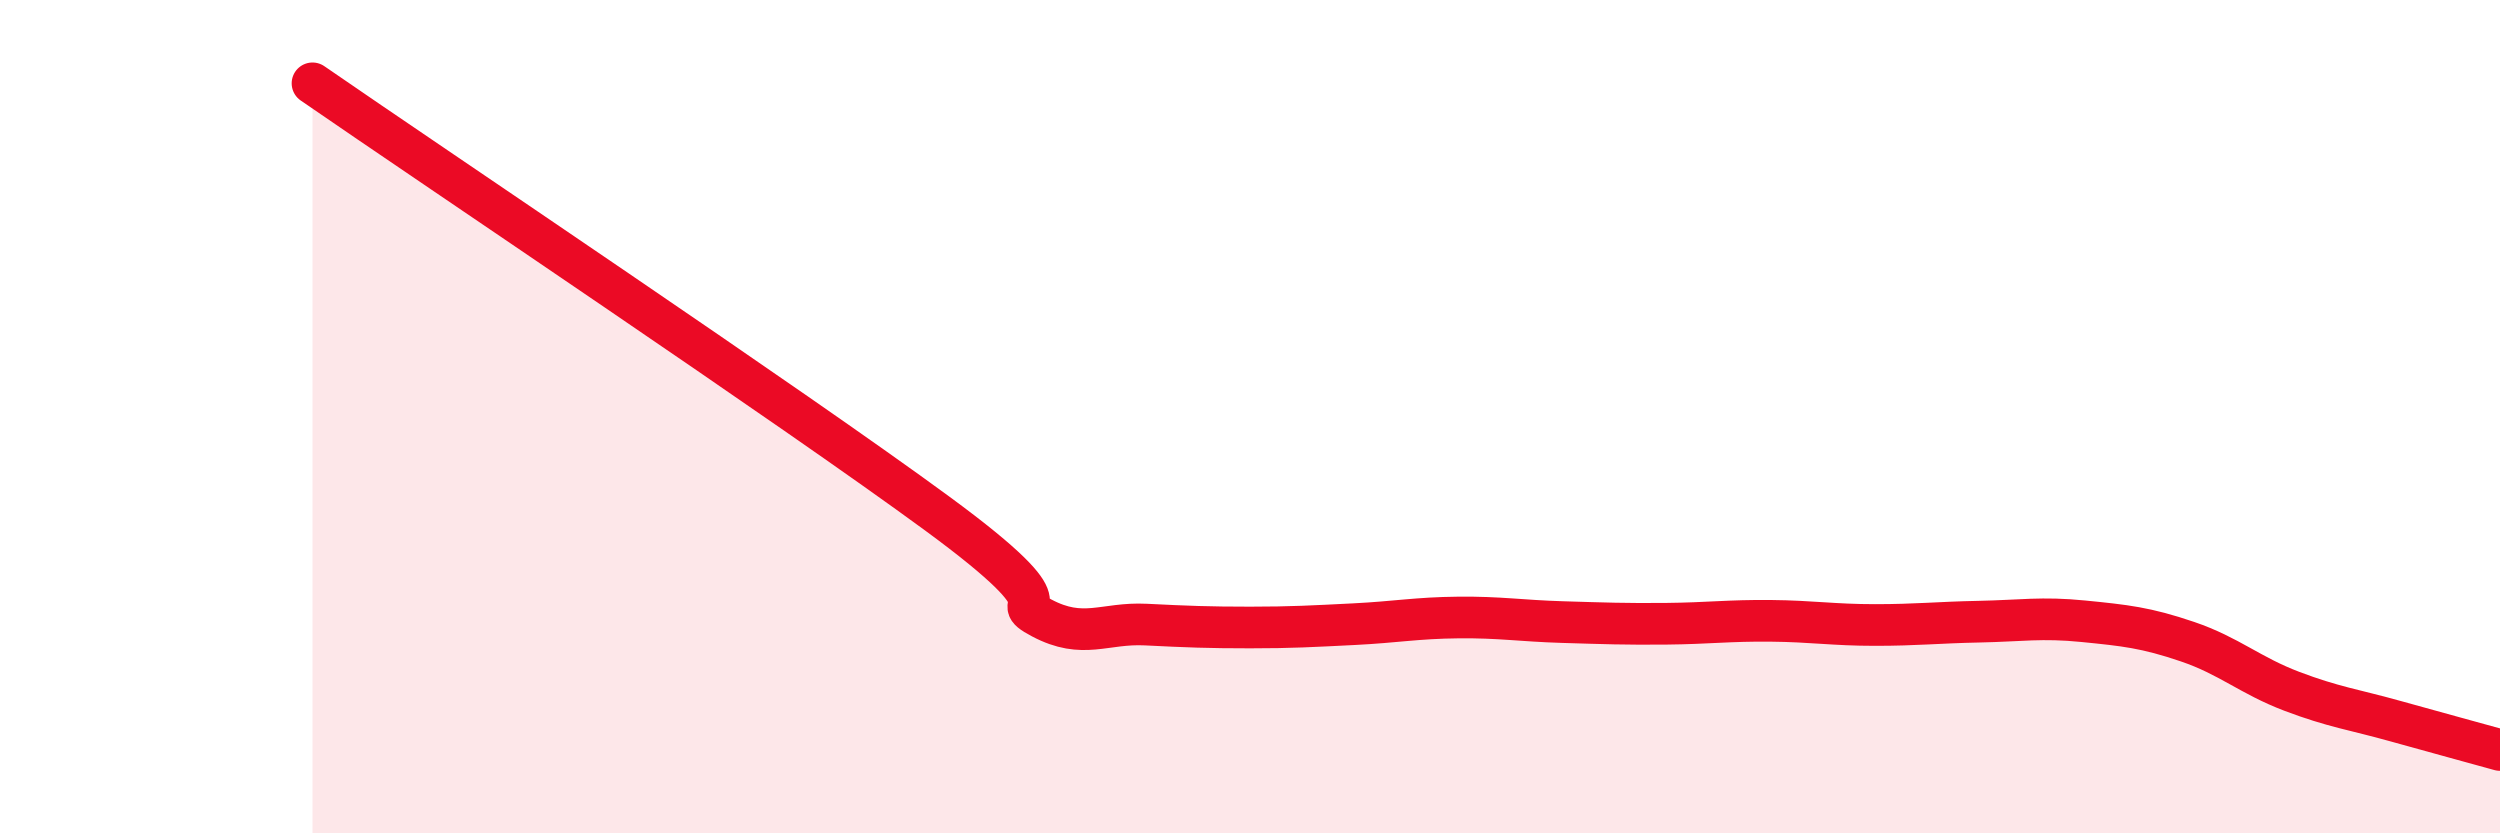
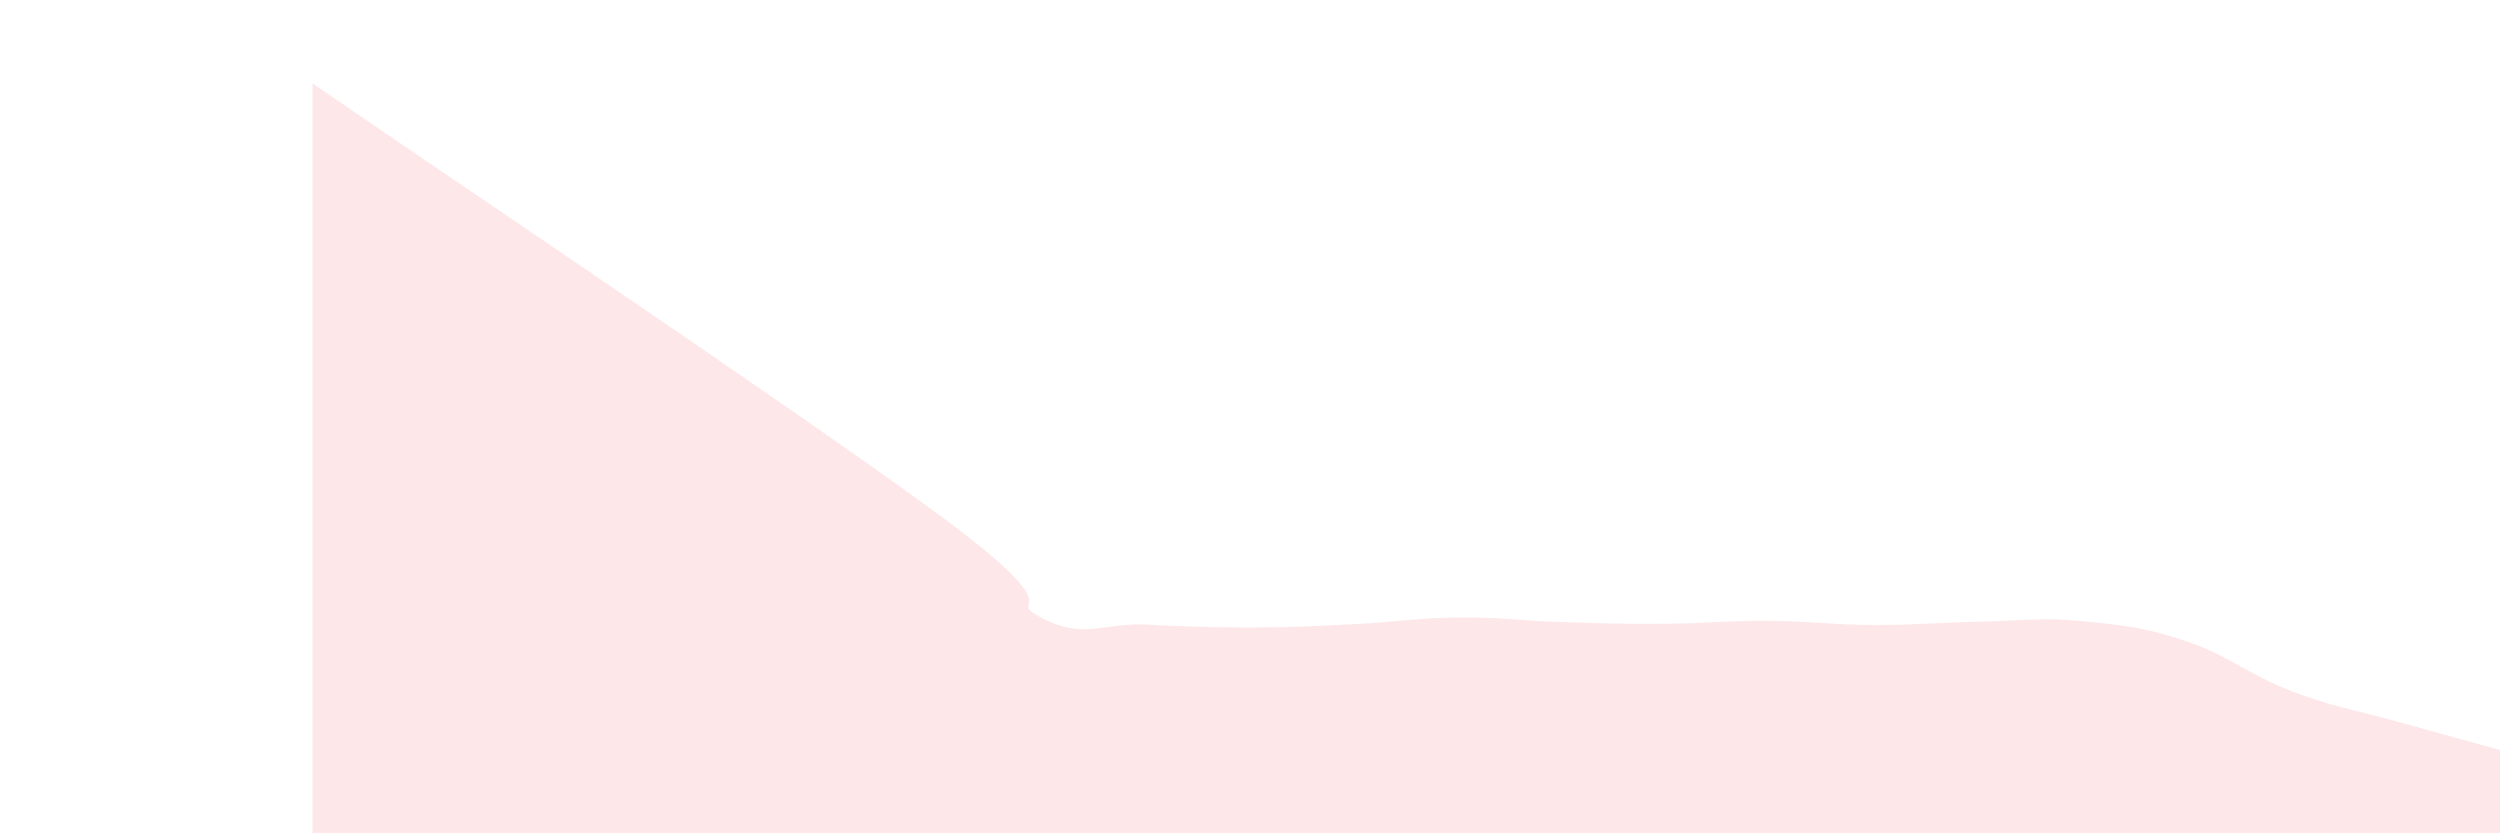
<svg xmlns="http://www.w3.org/2000/svg" width="60" height="20" viewBox="0 0 60 20">
-   <path d="M 7.5,2 C 10.5,4.07 19,9.76 22.5,12.33 C 26,14.9 24,14.3 25,14.83 C 26,15.36 26.5,14.94 27.5,14.99 C 28.5,15.04 29,15.06 30,15.06 C 31,15.06 31.5,15.03 32.5,14.98 C 33.5,14.93 34,14.83 35,14.82 C 36,14.81 36.5,14.9 37.5,14.93 C 38.5,14.96 39,14.98 40,14.97 C 41,14.96 41.5,14.89 42.5,14.9 C 43.5,14.91 44,15 45,15 C 46,15 46.5,14.94 47.5,14.92 C 48.5,14.9 49,14.81 50,14.91 C 51,15.01 51.5,15.06 52.5,15.4 C 53.5,15.74 54,16.21 55,16.59 C 56,16.97 56.5,17.03 57.5,17.31 C 58.5,17.59 59.5,17.86 60,18L60 20L7.5 20Z" fill="#EB0A25" opacity="0.1" stroke-linecap="round" stroke-linejoin="round" />
-   <path d="M 7.5,2 C 10.5,4.07 19,9.76 22.5,12.33 C 26,14.9 24,14.3 25,14.83 C 26,15.36 26.5,14.94 27.5,14.99 C 28.5,15.04 29,15.06 30,15.06 C 31,15.06 31.5,15.03 32.5,14.98 C 33.5,14.93 34,14.83 35,14.82 C 36,14.81 36.5,14.9 37.5,14.93 C 38.5,14.96 39,14.98 40,14.97 C 41,14.96 41.5,14.89 42.5,14.9 C 43.5,14.91 44,15 45,15 C 46,15 46.5,14.94 47.5,14.92 C 48.5,14.9 49,14.81 50,14.91 C 51,15.01 51.5,15.06 52.5,15.4 C 53.5,15.74 54,16.21 55,16.59 C 56,16.97 56.5,17.03 57.5,17.31 C 58.5,17.59 59.5,17.86 60,18" stroke="#EB0A25" stroke-width="1" fill="none" stroke-linecap="round" stroke-linejoin="round" />
+   <path d="M 7.5,2 C 10.5,4.07 19,9.76 22.5,12.33 C 26,14.9 24,14.3 25,14.83 C 26,15.36 26.5,14.94 27.5,14.99 C 28.5,15.04 29,15.06 30,15.06 C 31,15.06 31.5,15.03 32.5,14.98 C 33.5,14.93 34,14.83 35,14.82 C 36,14.81 36.5,14.9 37.5,14.93 C 38.5,14.96 39,14.98 40,14.97 C 41,14.96 41.5,14.89 42.5,14.9 C 43.5,14.91 44,15 45,15 C 46,15 46.5,14.94 47.5,14.92 C 48.5,14.9 49,14.81 50,14.91 C 51,15.01 51.5,15.06 52.5,15.4 C 53.5,15.74 54,16.21 55,16.59 C 56,16.97 56.5,17.03 57.5,17.31 C 58.5,17.59 59.5,17.86 60,18L60 20L7.5 20" fill="#EB0A25" opacity="0.1" stroke-linecap="round" stroke-linejoin="round" />
</svg>